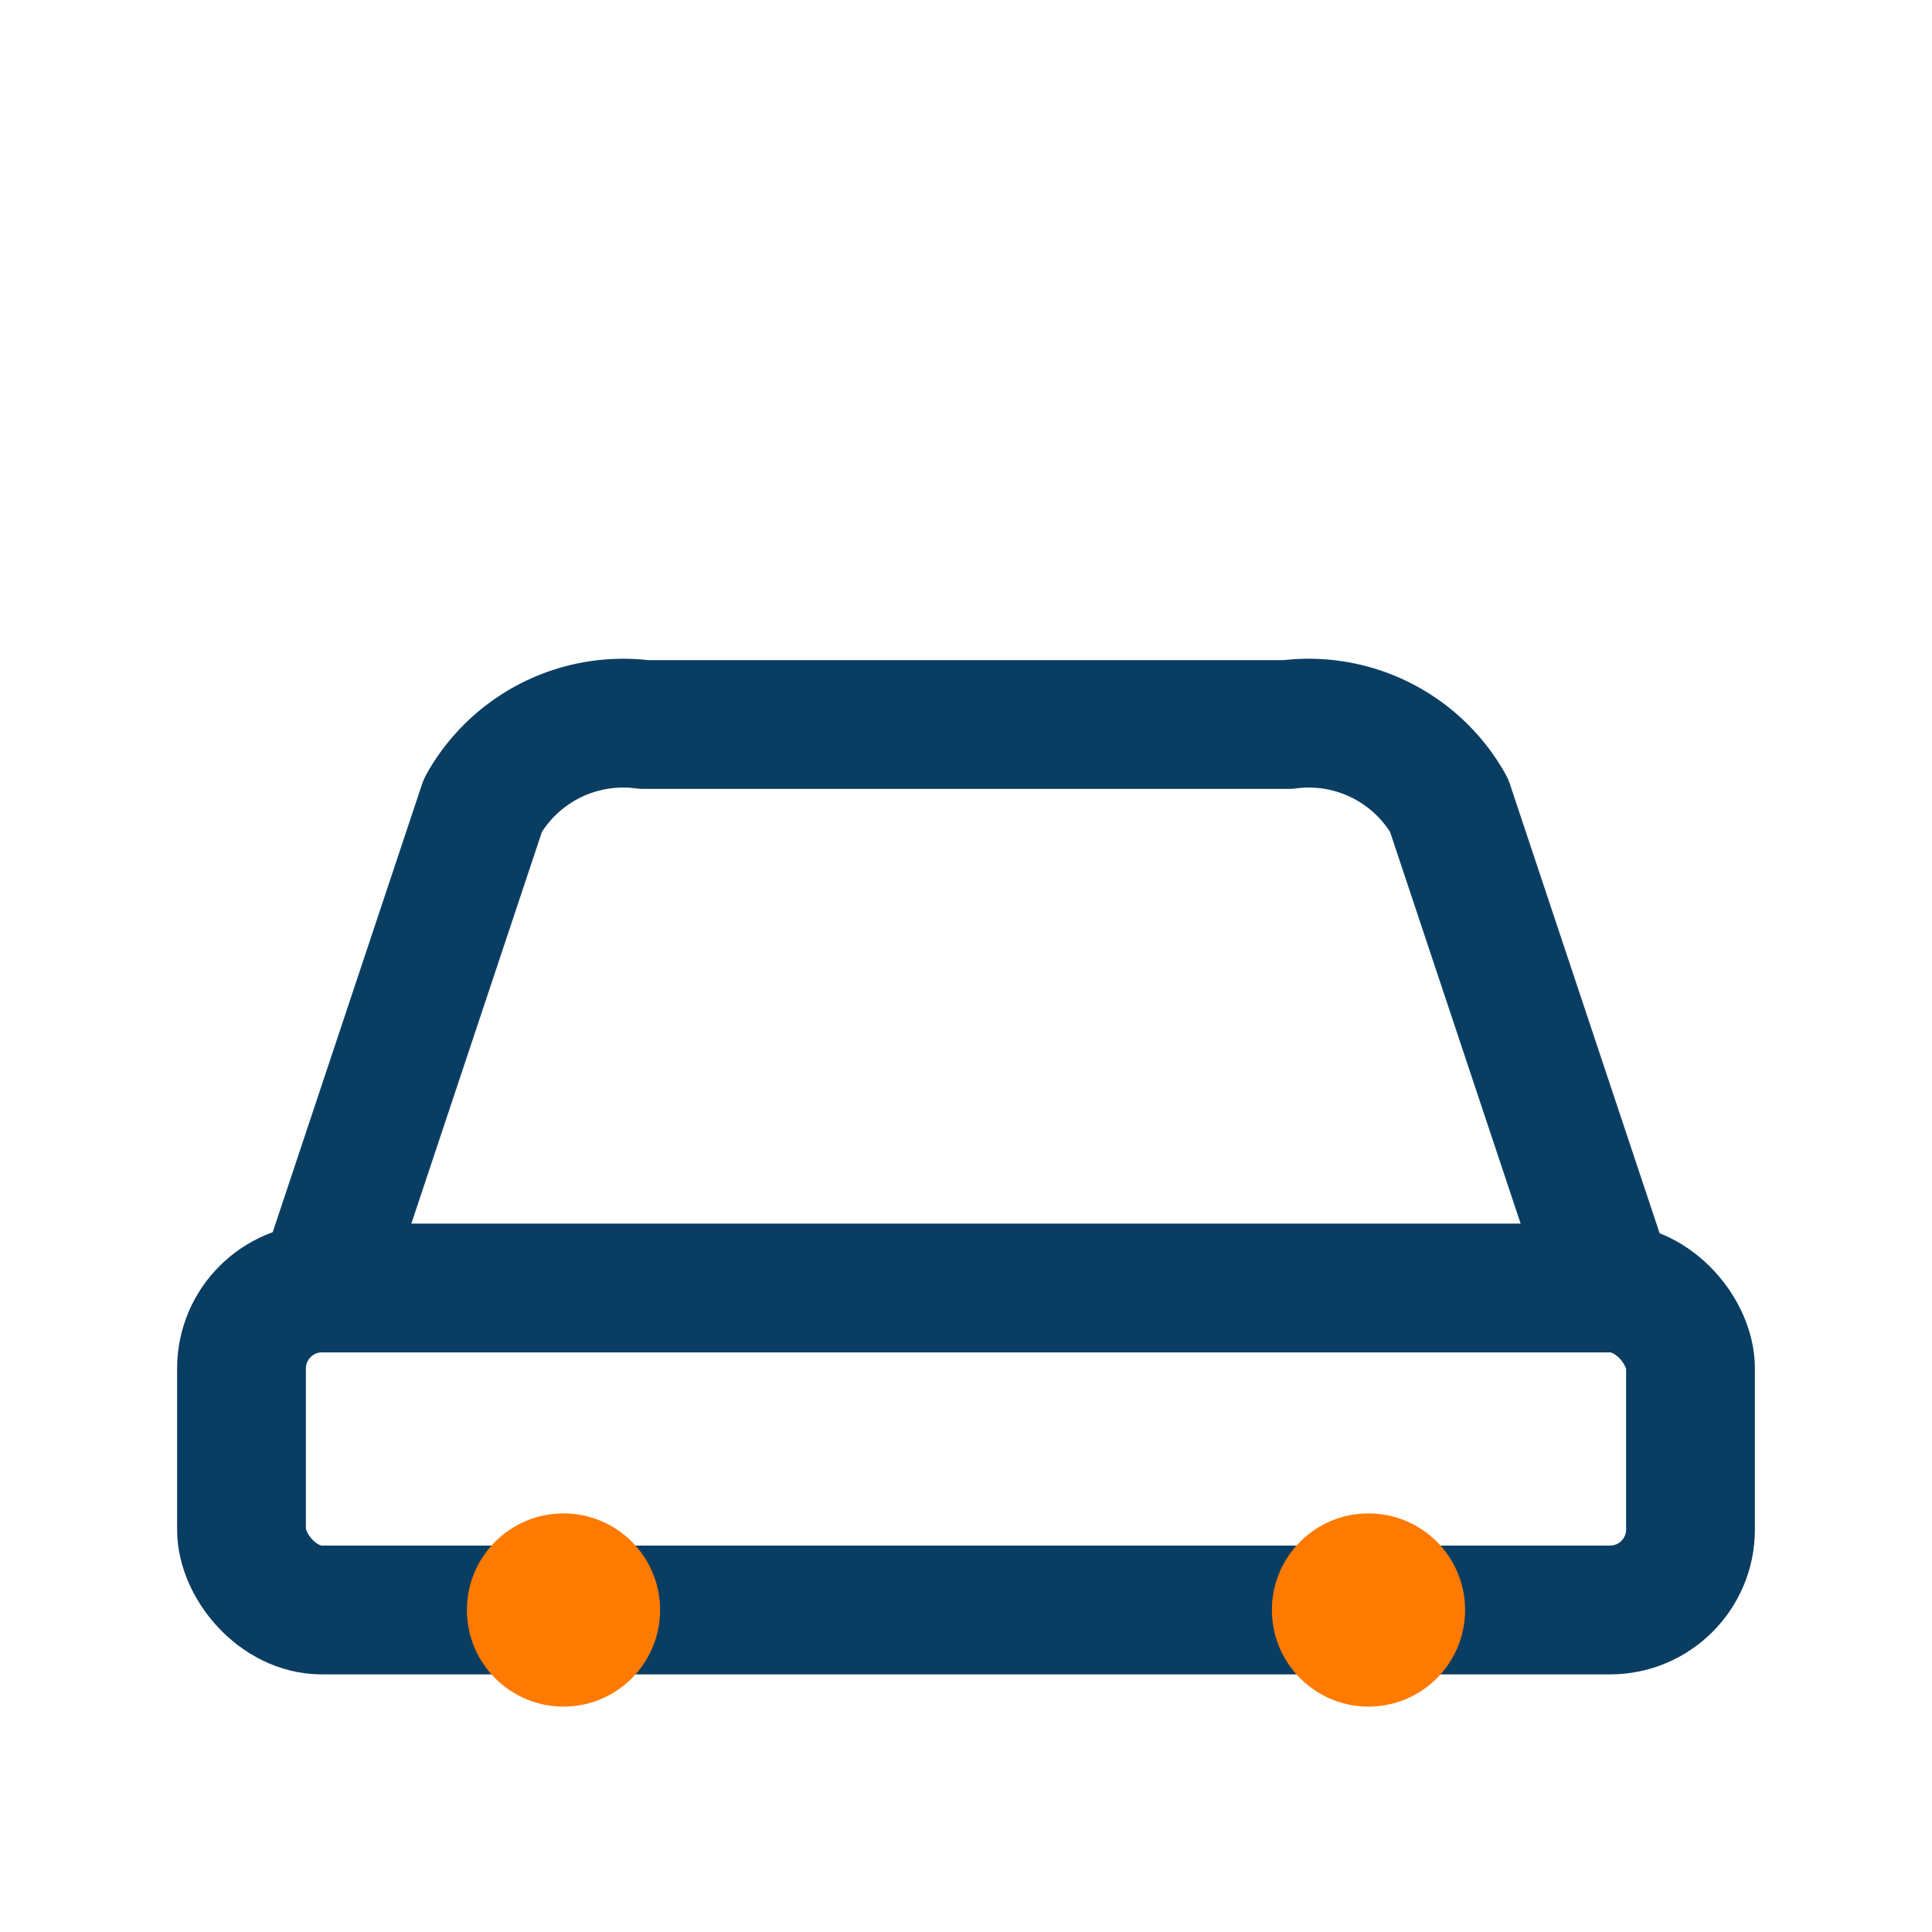
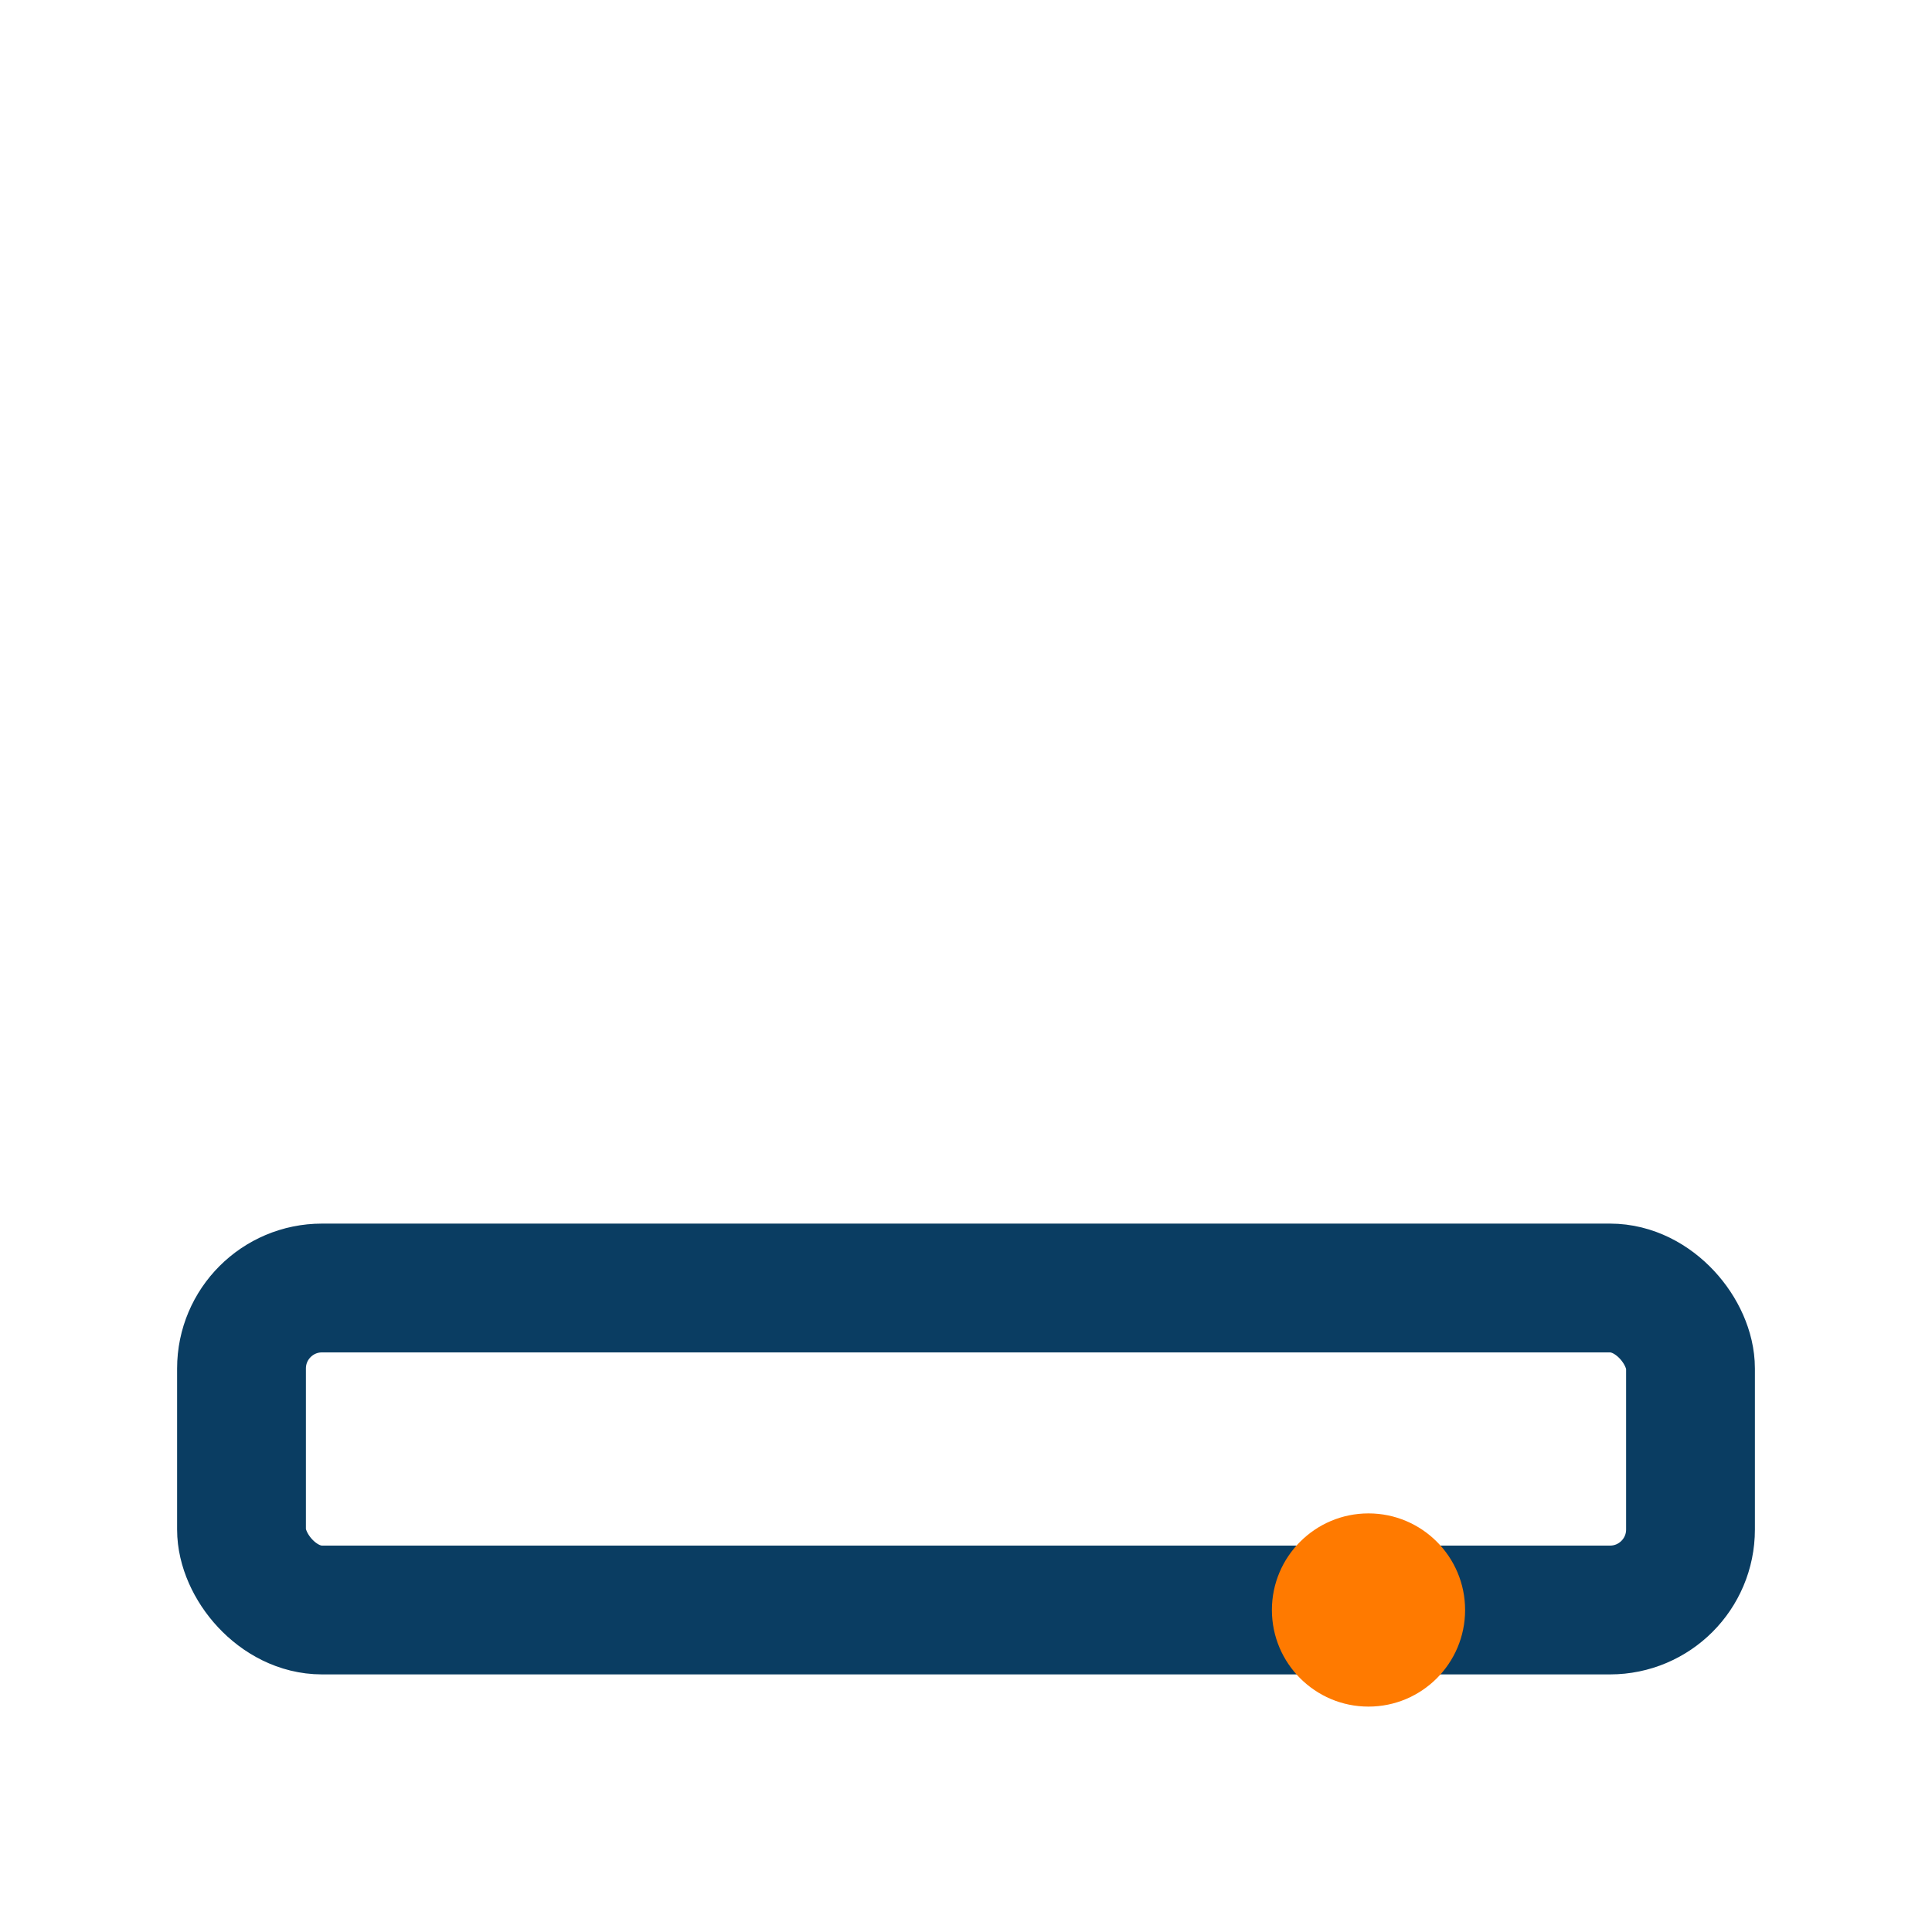
<svg xmlns="http://www.w3.org/2000/svg" width="36" height="36" viewBox="0 0 24 24" fill="none" stroke="#0a3d62" stroke-width="1.6" stroke-linecap="round" stroke-linejoin="round">
-   <path d="M4 16l2-6a2 2 0 0 1 2-1h8a2 2 0 0 1 2 1l2 6" />
  <rect x="3" y="16" width="18" height="4" rx="1" />
-   <circle cx="7" cy="20" r="1.2" fill="#ff7a00" stroke="none" />
  <circle cx="17" cy="20" r="1.2" fill="#ff7a00" stroke="none" />
</svg>